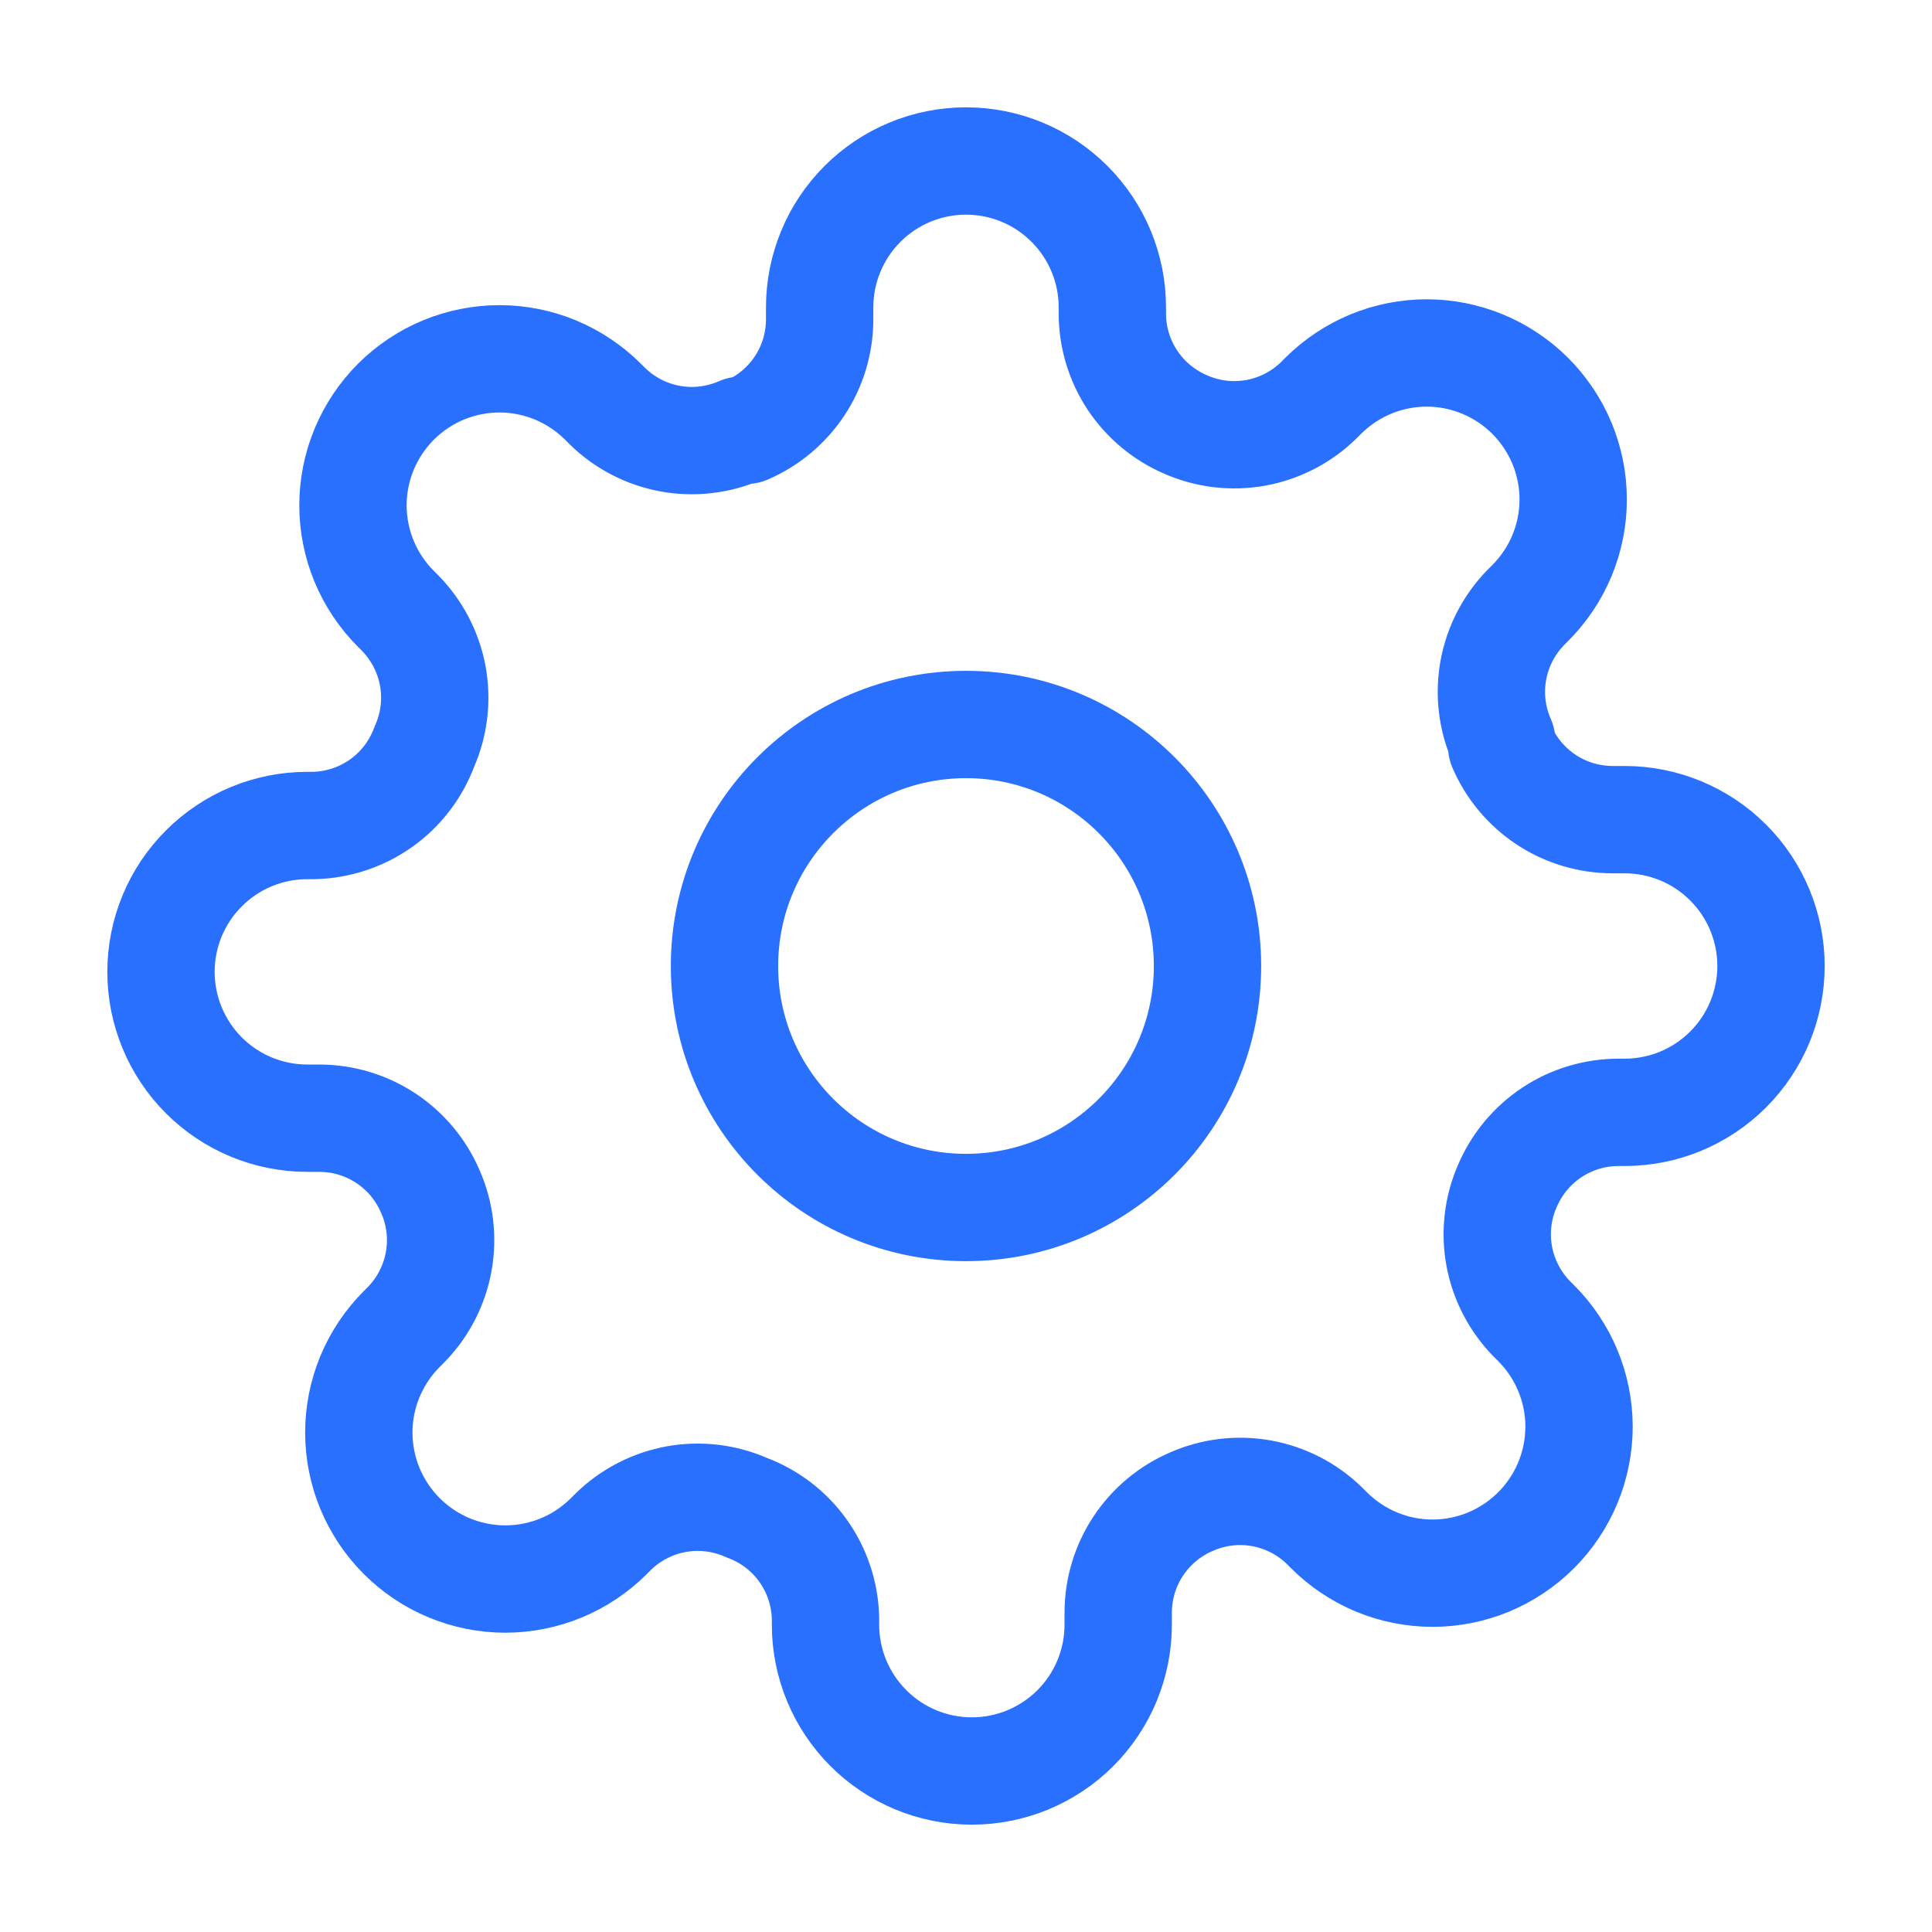
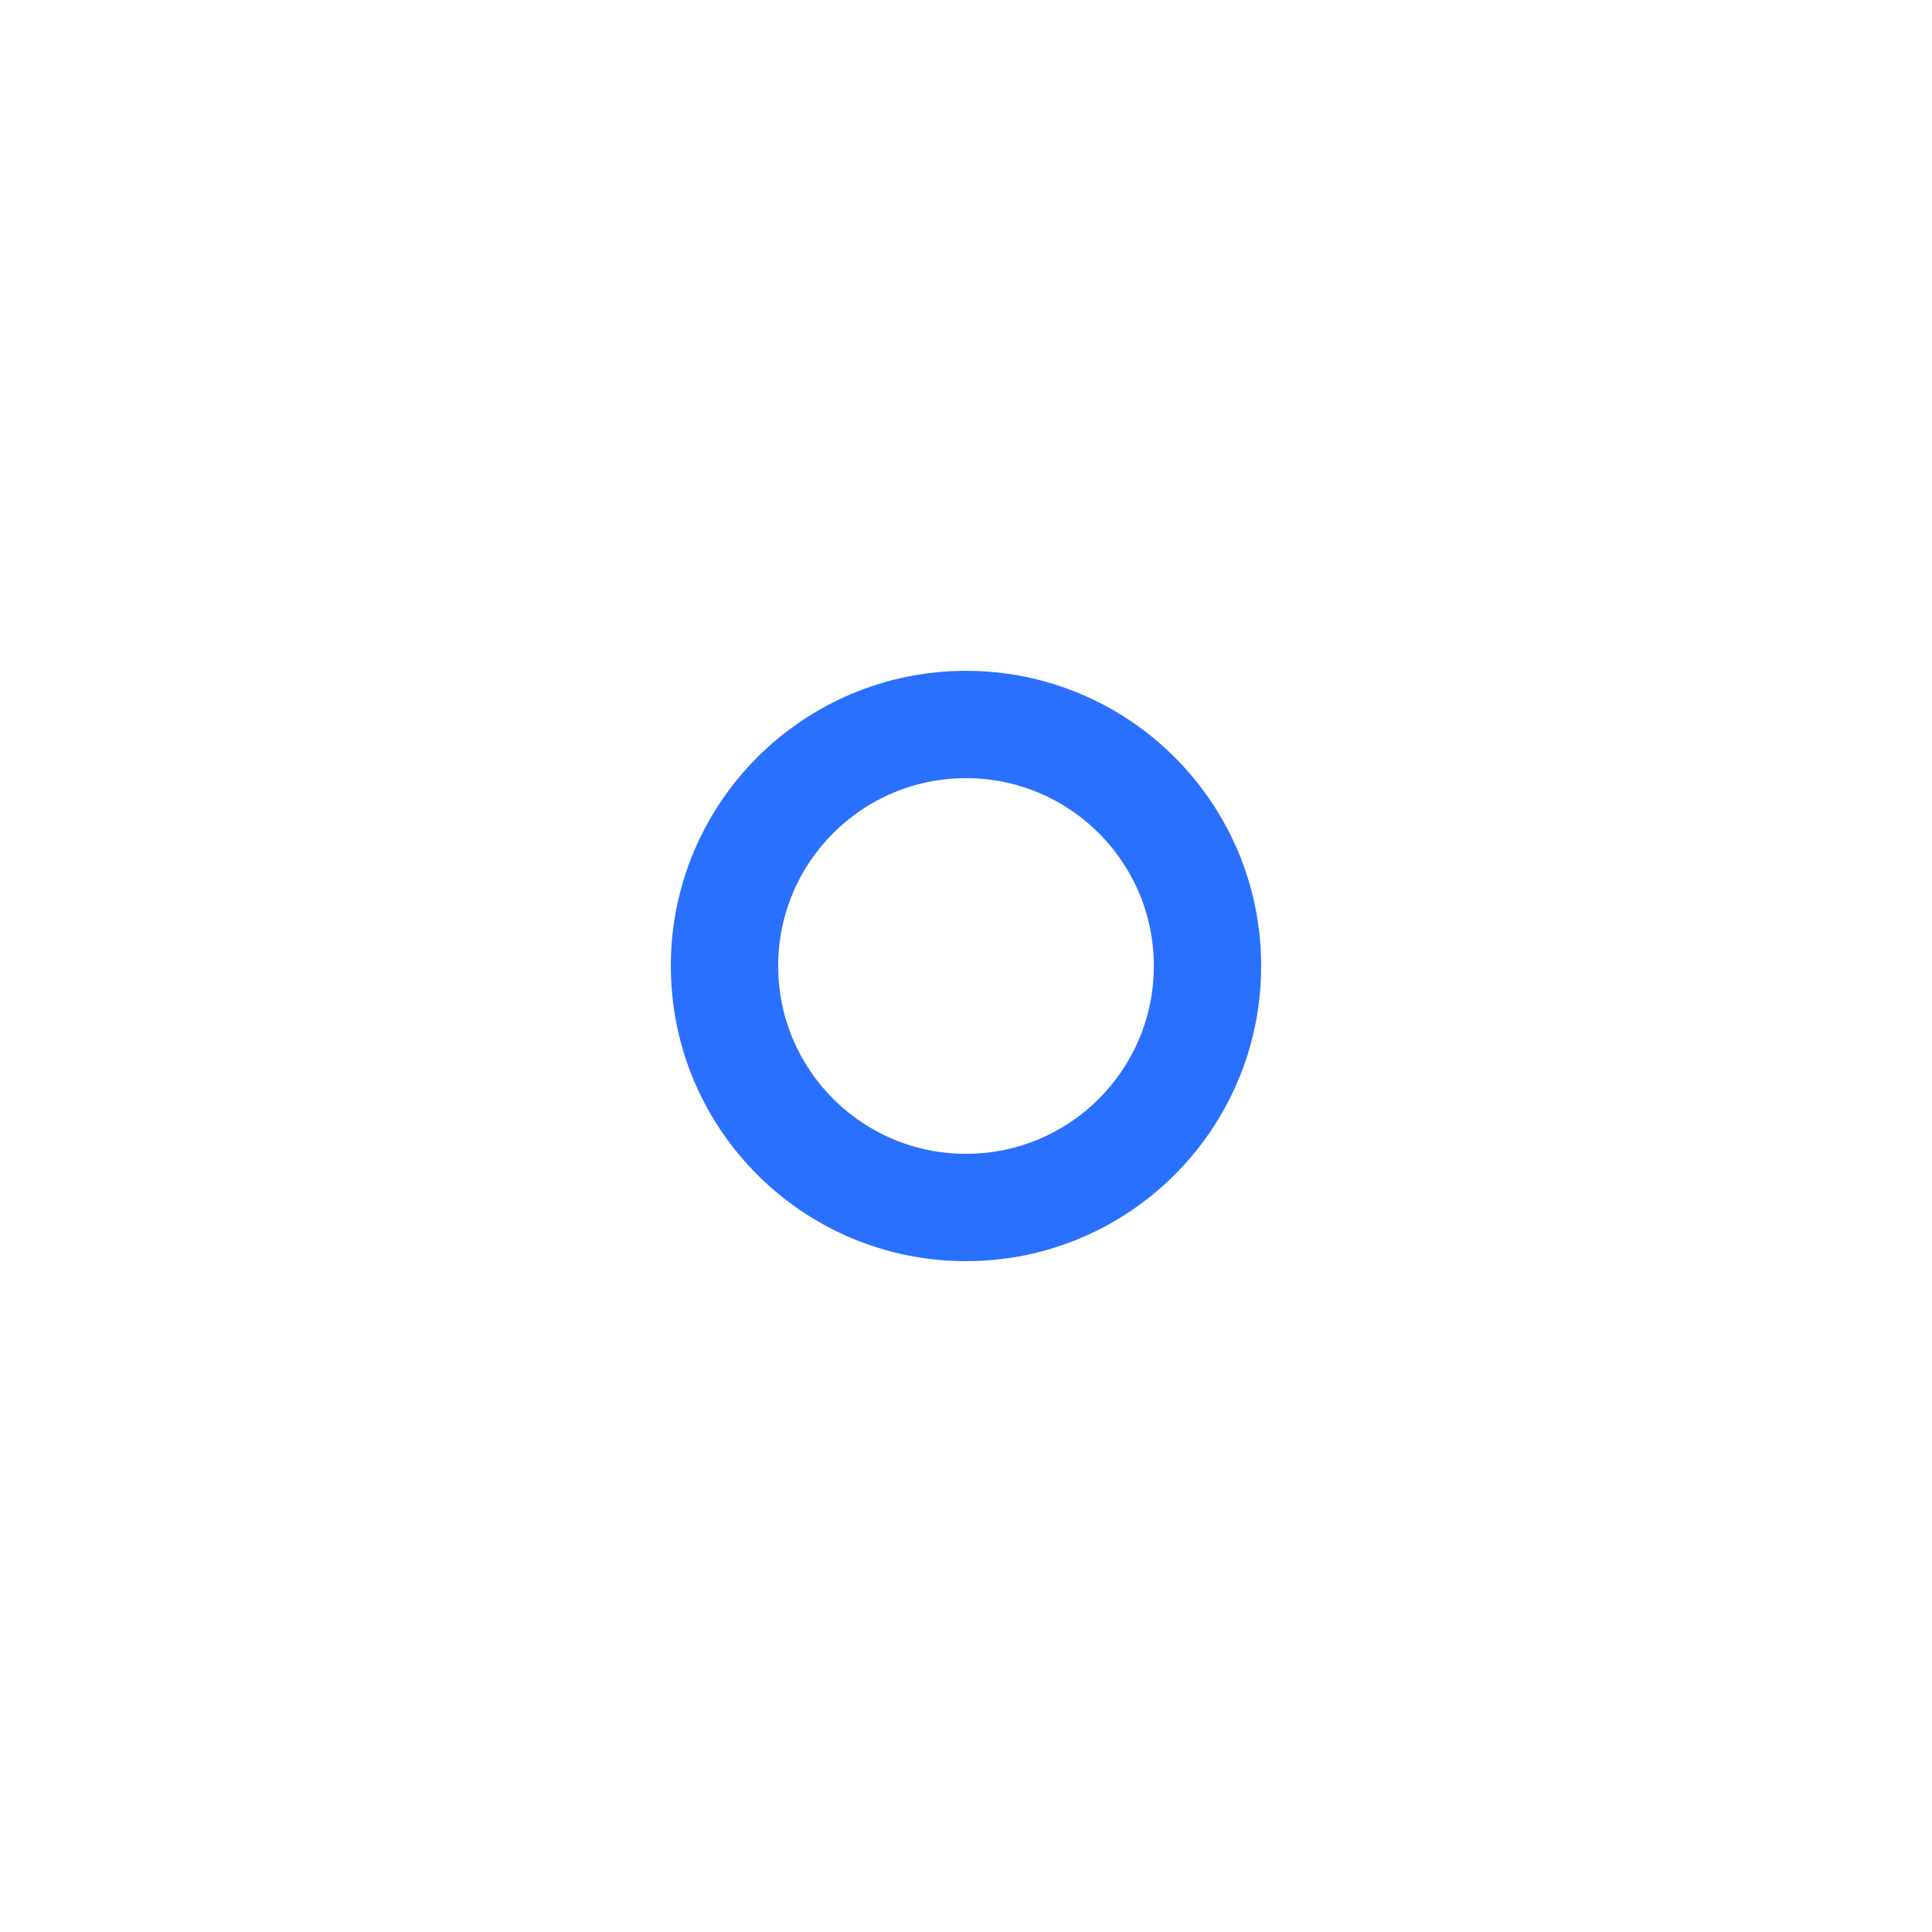
<svg xmlns="http://www.w3.org/2000/svg" width="36" height="36" viewBox="0 0 36 36" fill="none">
  <path d="M18 22.5C20.485 22.5 22.5 20.485 22.5 18C22.5 15.515 20.485 13.5 18 13.5C15.515 13.5 13.5 15.515 13.5 18C13.5 20.485 15.515 22.5 18 22.5Z" stroke="#2970FF" stroke-width="2" stroke-linecap="round" stroke-linejoin="round" />
-   <path d="M28.091 22.091C27.909 22.502 27.855 22.958 27.935 23.401C28.016 23.843 28.227 24.251 28.541 24.573L28.623 24.654C28.876 24.908 29.078 25.209 29.215 25.54C29.352 25.871 29.423 26.226 29.423 26.584C29.423 26.942 29.352 27.297 29.215 27.628C29.078 27.96 28.876 28.26 28.623 28.514C28.369 28.767 28.069 28.968 27.738 29.106C27.407 29.243 27.052 29.314 26.693 29.314C26.335 29.314 25.98 29.243 25.649 29.106C25.318 28.968 25.017 28.767 24.764 28.514L24.682 28.432C24.36 28.117 23.952 27.907 23.51 27.826C23.067 27.746 22.611 27.8 22.2 27.982C21.797 28.155 21.453 28.442 21.21 28.808C20.968 29.173 20.838 29.602 20.836 30.041V30.273C20.836 30.996 20.549 31.69 20.038 32.201C19.526 32.713 18.832 33 18.109 33C17.386 33 16.692 32.713 16.181 32.201C15.669 31.69 15.382 30.996 15.382 30.273V30.15C15.371 29.699 15.225 29.261 14.963 28.894C14.7 28.526 14.333 28.247 13.909 28.091C13.498 27.909 13.042 27.855 12.599 27.935C12.157 28.016 11.749 28.227 11.427 28.541L11.345 28.623C11.092 28.876 10.791 29.078 10.46 29.215C10.129 29.352 9.774 29.423 9.416 29.423C9.057 29.423 8.703 29.352 8.372 29.215C8.04 29.078 7.74 28.876 7.486 28.623C7.233 28.369 7.032 28.069 6.894 27.738C6.757 27.407 6.686 27.052 6.686 26.693C6.686 26.335 6.757 25.98 6.894 25.649C7.032 25.318 7.233 25.017 7.486 24.764L7.568 24.682C7.883 24.36 8.093 23.952 8.174 23.51C8.254 23.067 8.2 22.611 8.018 22.2C7.845 21.797 7.558 21.453 7.192 21.21C6.827 20.968 6.398 20.838 5.959 20.836H5.727C5.004 20.836 4.31 20.549 3.799 20.038C3.287 19.526 3 18.832 3 18.109C3 17.386 3.287 16.692 3.799 16.181C4.31 15.669 5.004 15.382 5.727 15.382H5.85C6.301 15.371 6.739 15.225 7.106 14.963C7.474 14.7 7.753 14.333 7.909 13.909C8.091 13.498 8.145 13.042 8.065 12.599C7.984 12.157 7.773 11.749 7.459 11.427L7.377 11.345C7.124 11.092 6.923 10.791 6.785 10.46C6.648 10.129 6.577 9.774 6.577 9.416C6.577 9.057 6.648 8.703 6.785 8.372C6.923 8.04 7.124 7.74 7.377 7.486C7.631 7.233 7.931 7.032 8.262 6.894C8.594 6.757 8.948 6.686 9.307 6.686C9.665 6.686 10.02 6.757 10.351 6.894C10.682 7.032 10.983 7.233 11.236 7.486L11.318 7.568C11.64 7.883 12.048 8.093 12.49 8.174C12.932 8.254 13.389 8.2 13.8 8.018H13.909C14.312 7.845 14.656 7.558 14.899 7.192C15.141 6.827 15.271 6.398 15.273 5.959V5.727C15.273 5.004 15.56 4.31 16.072 3.799C16.583 3.287 17.277 3 18 3C18.723 3 19.417 3.287 19.928 3.799C20.44 4.31 20.727 5.004 20.727 5.727V5.85C20.729 6.289 20.859 6.718 21.101 7.083C21.344 7.449 21.688 7.736 22.091 7.909C22.502 8.091 22.958 8.145 23.401 8.065C23.843 7.984 24.251 7.773 24.573 7.459L24.654 7.377C24.908 7.124 25.209 6.923 25.54 6.785C25.871 6.648 26.226 6.577 26.584 6.577C26.942 6.577 27.297 6.648 27.628 6.785C27.96 6.923 28.26 7.124 28.514 7.377C28.767 7.631 28.968 7.931 29.106 8.262C29.243 8.594 29.314 8.948 29.314 9.307C29.314 9.665 29.243 10.02 29.106 10.351C28.968 10.682 28.767 10.983 28.514 11.236L28.432 11.318C28.117 11.64 27.907 12.048 27.826 12.49C27.746 12.932 27.8 13.389 27.982 13.8V13.909C28.155 14.312 28.442 14.656 28.808 14.899C29.173 15.141 29.602 15.271 30.041 15.273H30.273C30.996 15.273 31.69 15.56 32.201 16.072C32.713 16.583 33 17.277 33 18C33 18.723 32.713 19.417 32.201 19.928C31.69 20.44 30.996 20.727 30.273 20.727H30.15C29.711 20.729 29.282 20.859 28.917 21.101C28.551 21.344 28.264 21.688 28.091 22.091Z" stroke="#2970FF" stroke-width="2" stroke-linecap="round" stroke-linejoin="round" />
</svg>